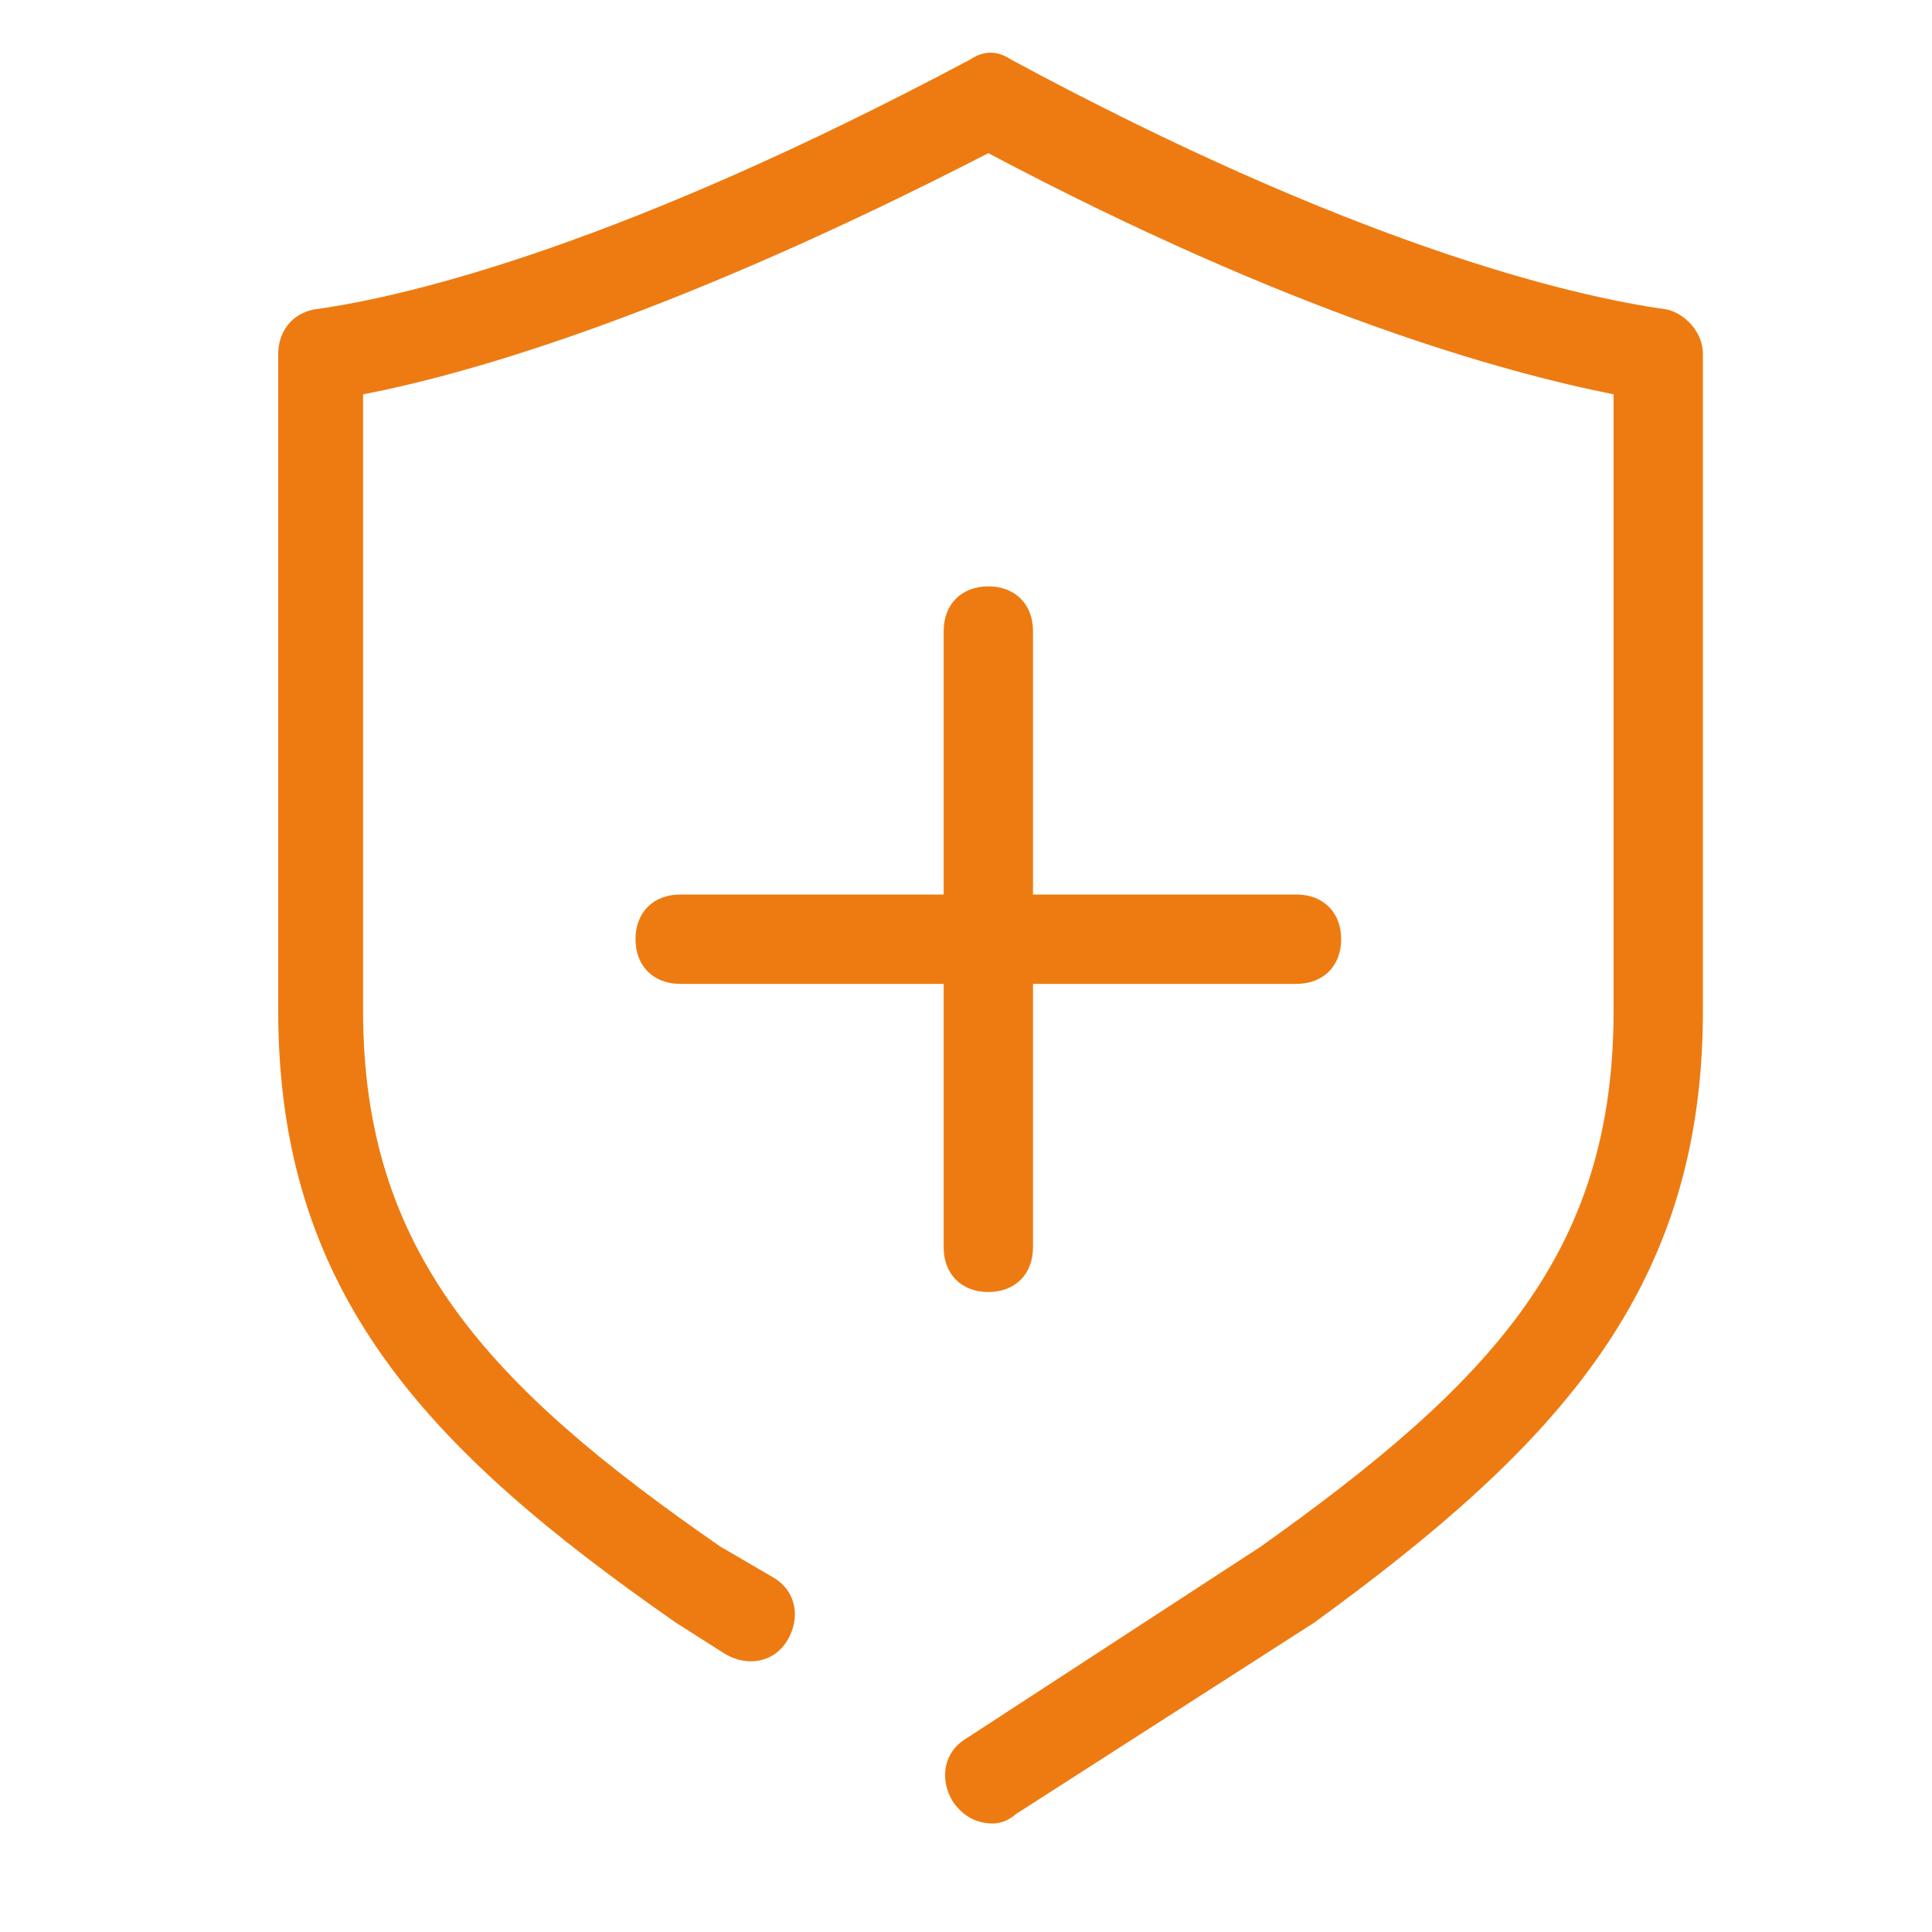
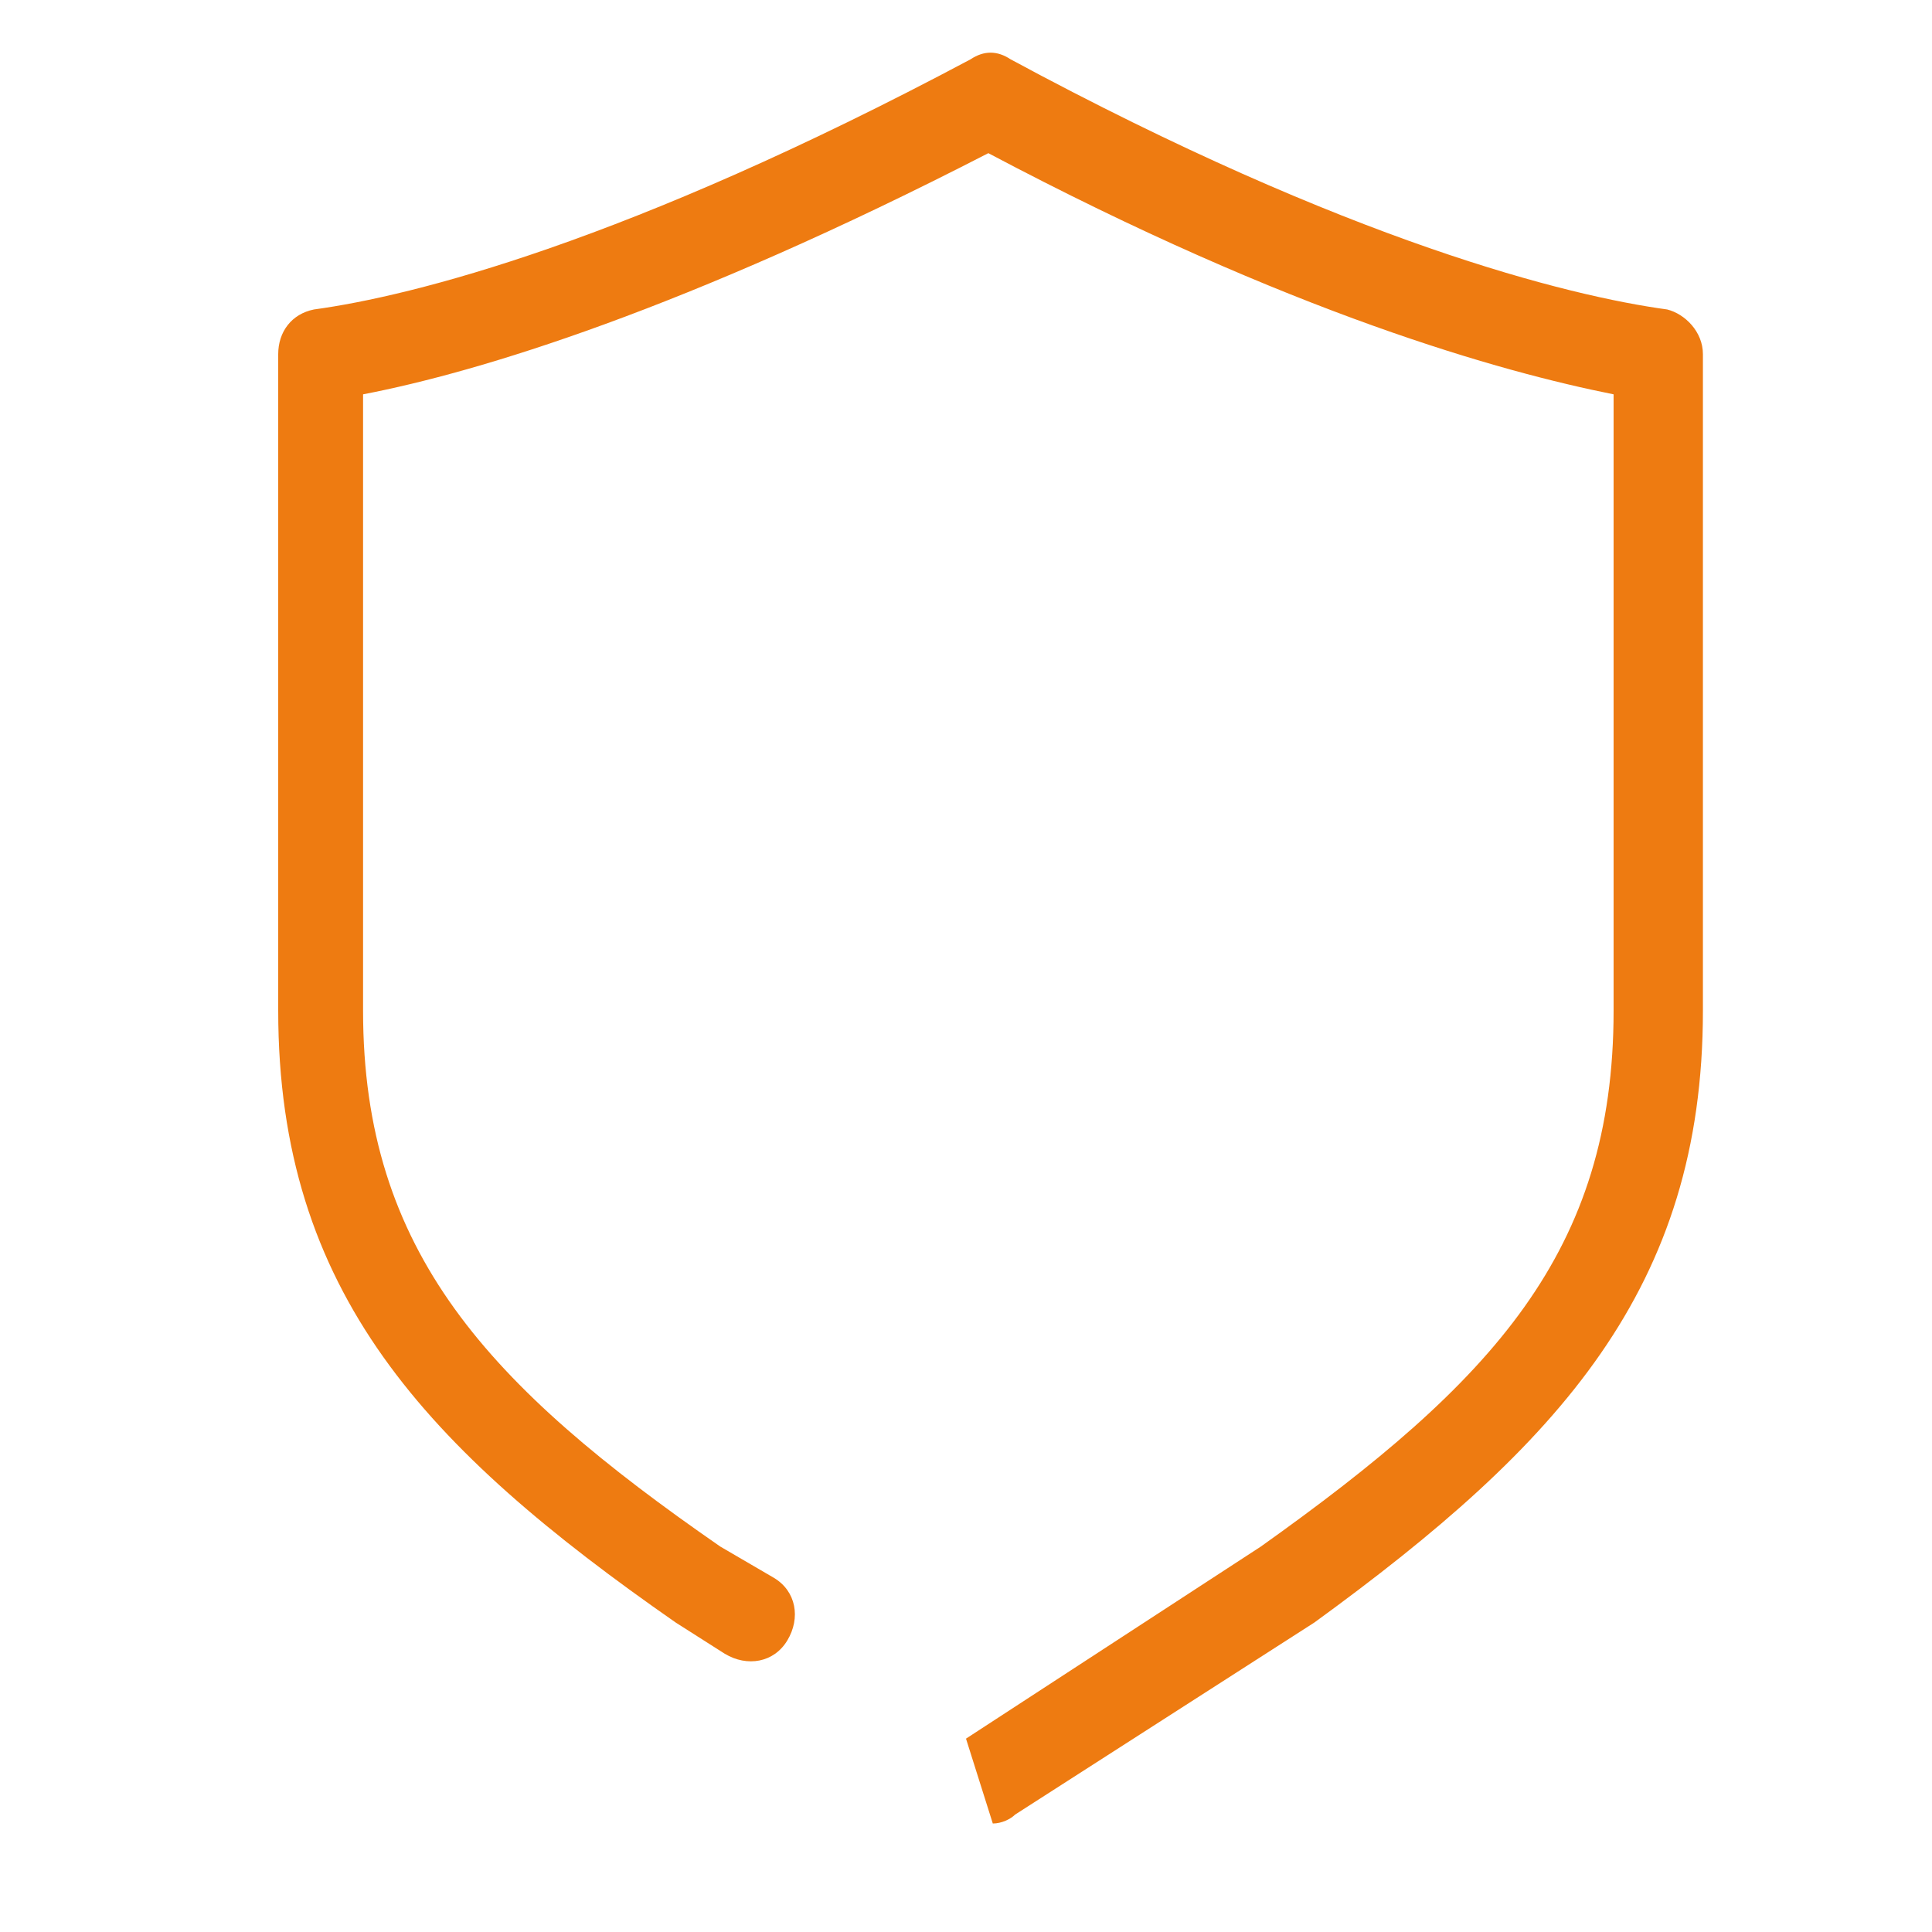
<svg xmlns="http://www.w3.org/2000/svg" t="1732073513907" class="icon" viewBox="0 0 1024 1024" version="1.1" p-id="26011" data-spm-anchor-id="a313x.search_index.0.i24.793e3a81NtyqQg" width="256" height="256">
-   <path d="M523.836 684.802c14.203 0 23.672-9.469 23.672-23.672v-139.662h139.662c14.203 0 23.672-9.469 23.672-23.672s-9.469-23.672-23.672-23.672h-139.662v-139.662c0-14.203-9.469-23.672-23.672-23.672s-23.672 9.469-23.672 23.672v139.662h-139.662c-14.203 0-23.672 9.469-23.672 23.672s9.469 23.672 23.672 23.672h139.662v139.662c0 14.203 9.469 23.672 23.672 23.672z" fill="#ee7b11" p-id="26012" />
-   <path d="M526.203 966.494c4.734 0 9.469-2.367 11.836-4.734l158.599-101.788c130.194-94.686 205.943-177.537 205.943-324.3V187.7c0-11.836-9.469-21.304-18.937-23.672-52.077-7.101-168.068-35.507-347.972-132.561-7.101-4.734-14.203-4.734-21.304 0-182.271 97.053-295.894 125.459-347.972 132.561-11.836 2.367-18.937 11.836-18.937 23.672V535.672c0 149.131 78.116 231.981 210.677 324.3l26.039 16.57c11.836 7.101 26.039 4.734 33.14-7.101 7.101-11.836 4.734-26.039-7.101-33.14l-28.406-16.57c-123.092-85.218-189.372-156.232-189.372-284.059V209.004c61.546-11.836 170.435-44.976 331.402-127.826 160.967 85.218 272.223 115.991 331.402 127.826V535.672c0 127.826-63.913 196.474-187.005 284.059L512 921.518c-11.836 7.101-14.203 21.304-7.101 33.14 4.734 7.101 11.836 11.836 21.304 11.836z" fill="#ee7b11" p-id="26013" />
+   <path d="M526.203 966.494c4.734 0 9.469-2.367 11.836-4.734l158.599-101.788c130.194-94.686 205.943-177.537 205.943-324.3V187.7c0-11.836-9.469-21.304-18.937-23.672-52.077-7.101-168.068-35.507-347.972-132.561-7.101-4.734-14.203-4.734-21.304 0-182.271 97.053-295.894 125.459-347.972 132.561-11.836 2.367-18.937 11.836-18.937 23.672V535.672c0 149.131 78.116 231.981 210.677 324.3l26.039 16.57c11.836 7.101 26.039 4.734 33.14-7.101 7.101-11.836 4.734-26.039-7.101-33.14l-28.406-16.57c-123.092-85.218-189.372-156.232-189.372-284.059V209.004c61.546-11.836 170.435-44.976 331.402-127.826 160.967 85.218 272.223 115.991 331.402 127.826V535.672c0 127.826-63.913 196.474-187.005 284.059L512 921.518z" fill="#ee7b11" p-id="26013" />
</svg>